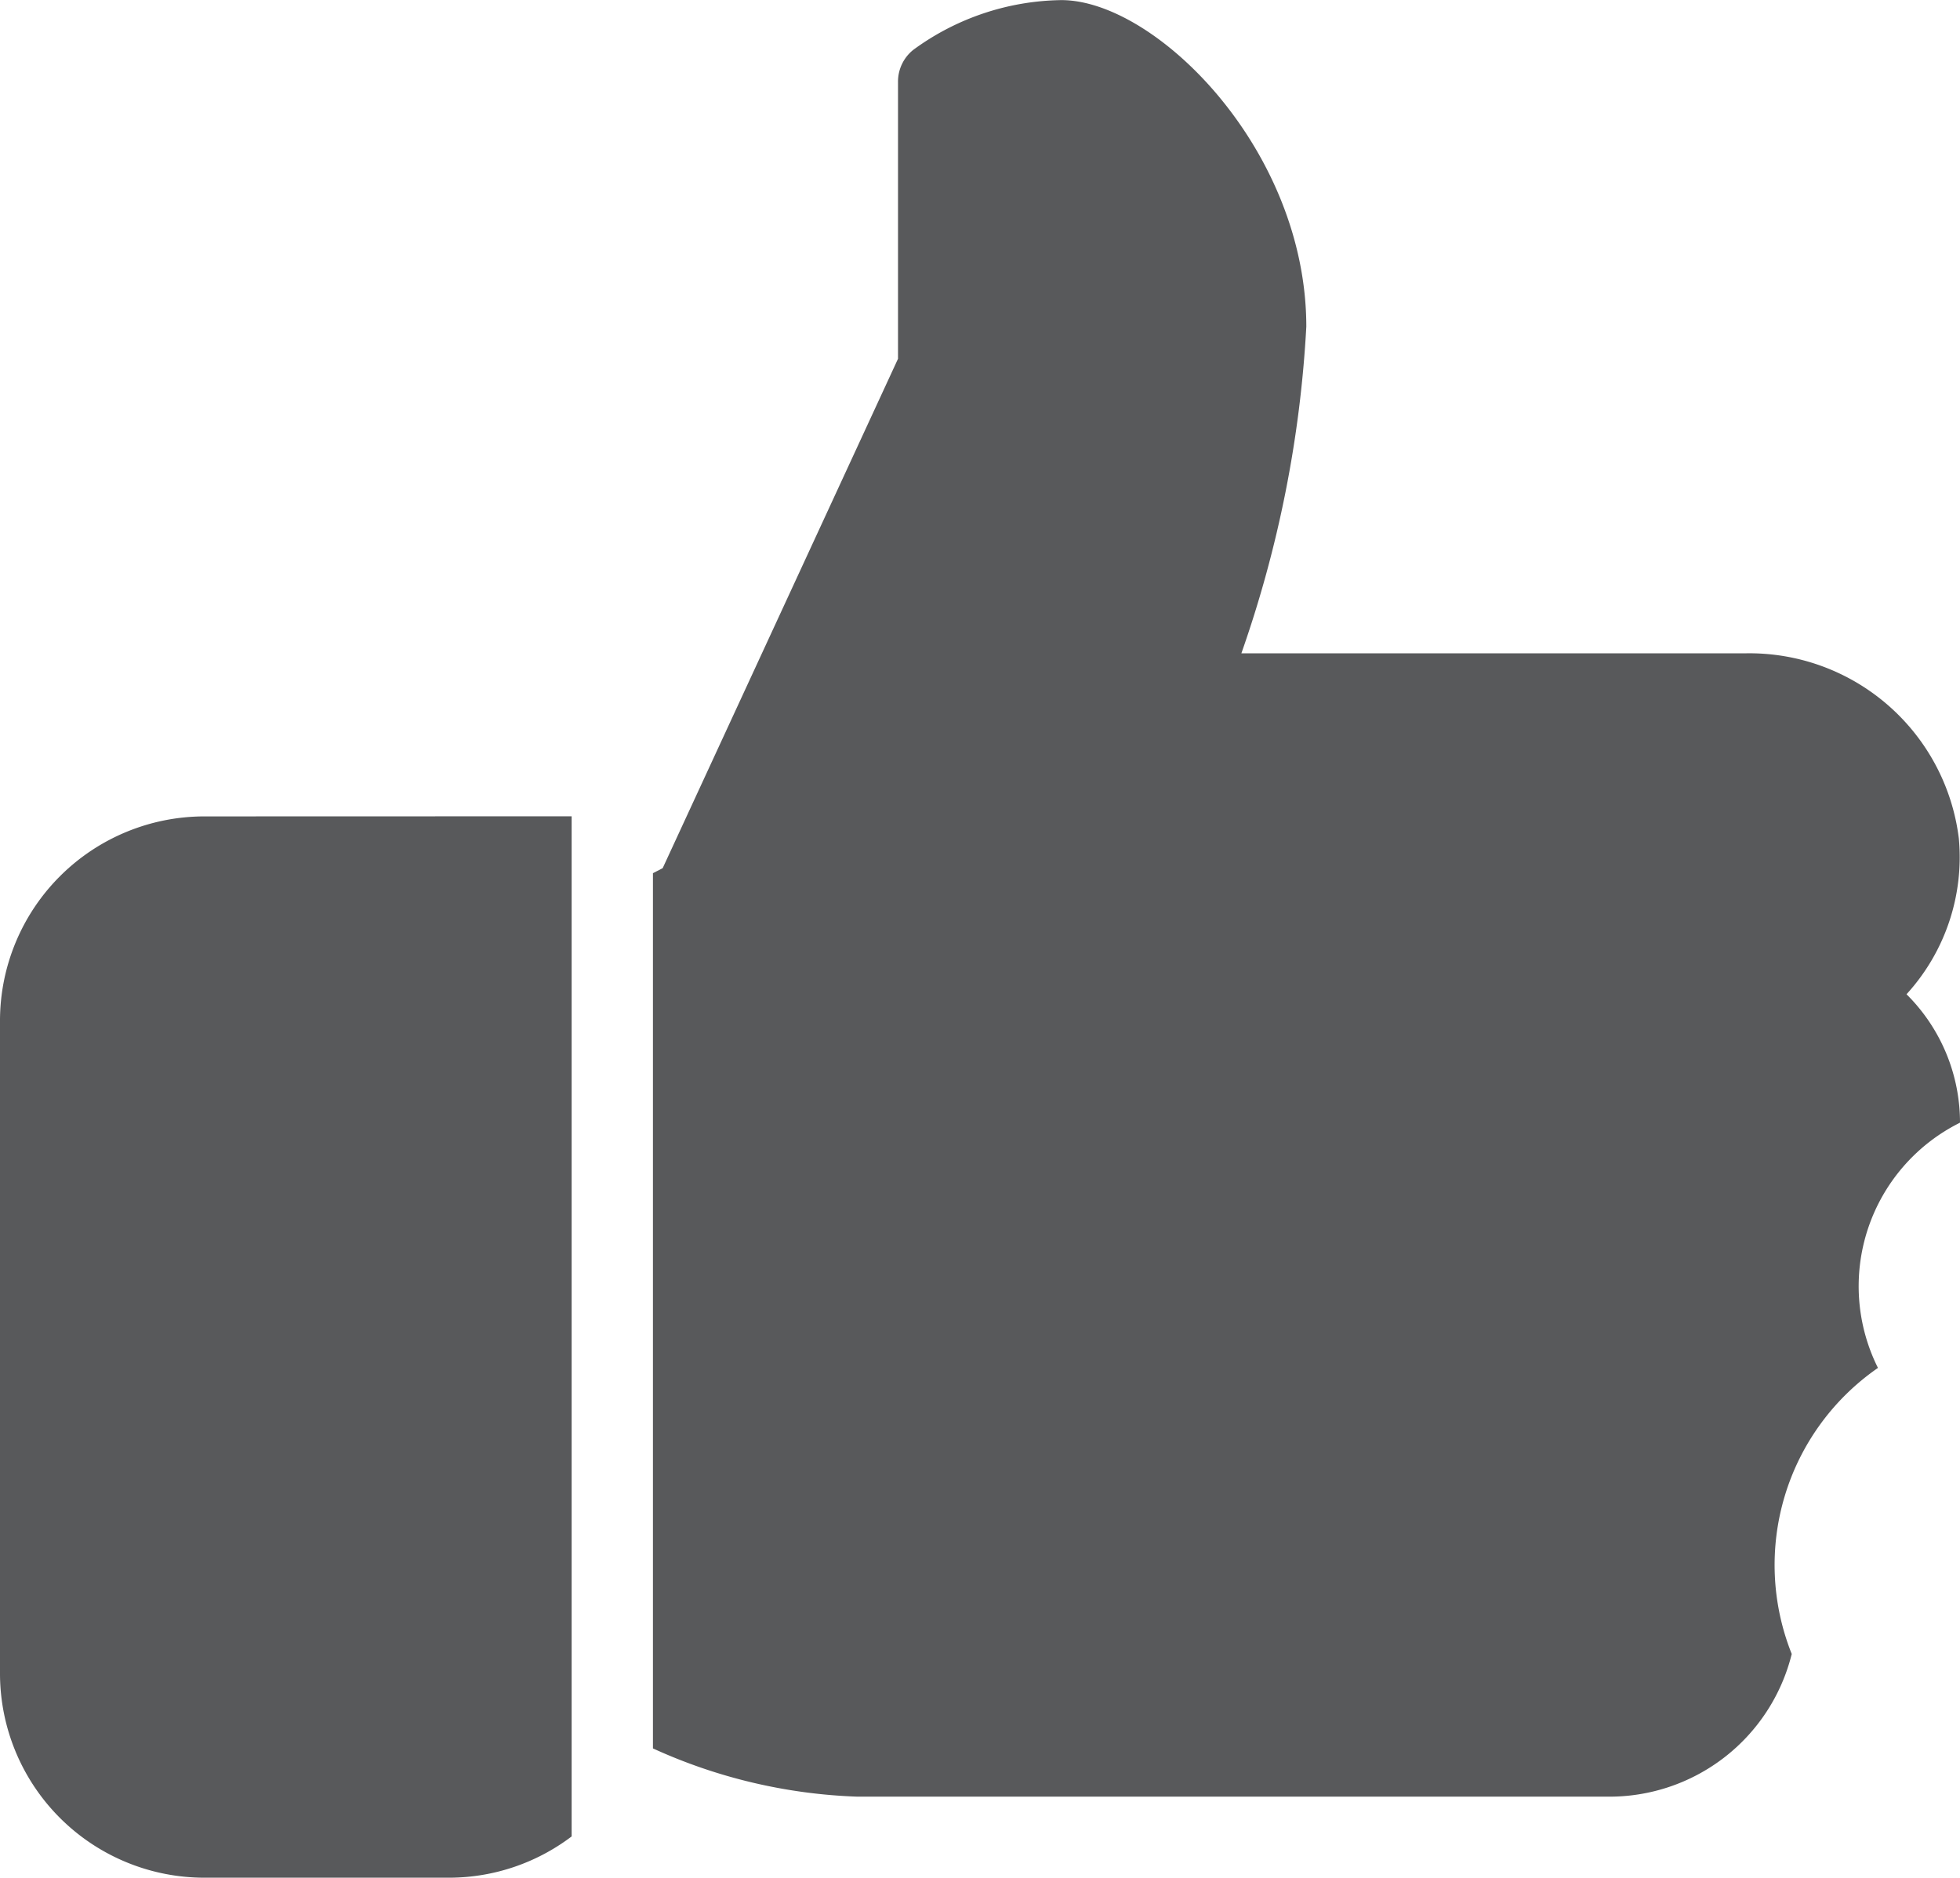
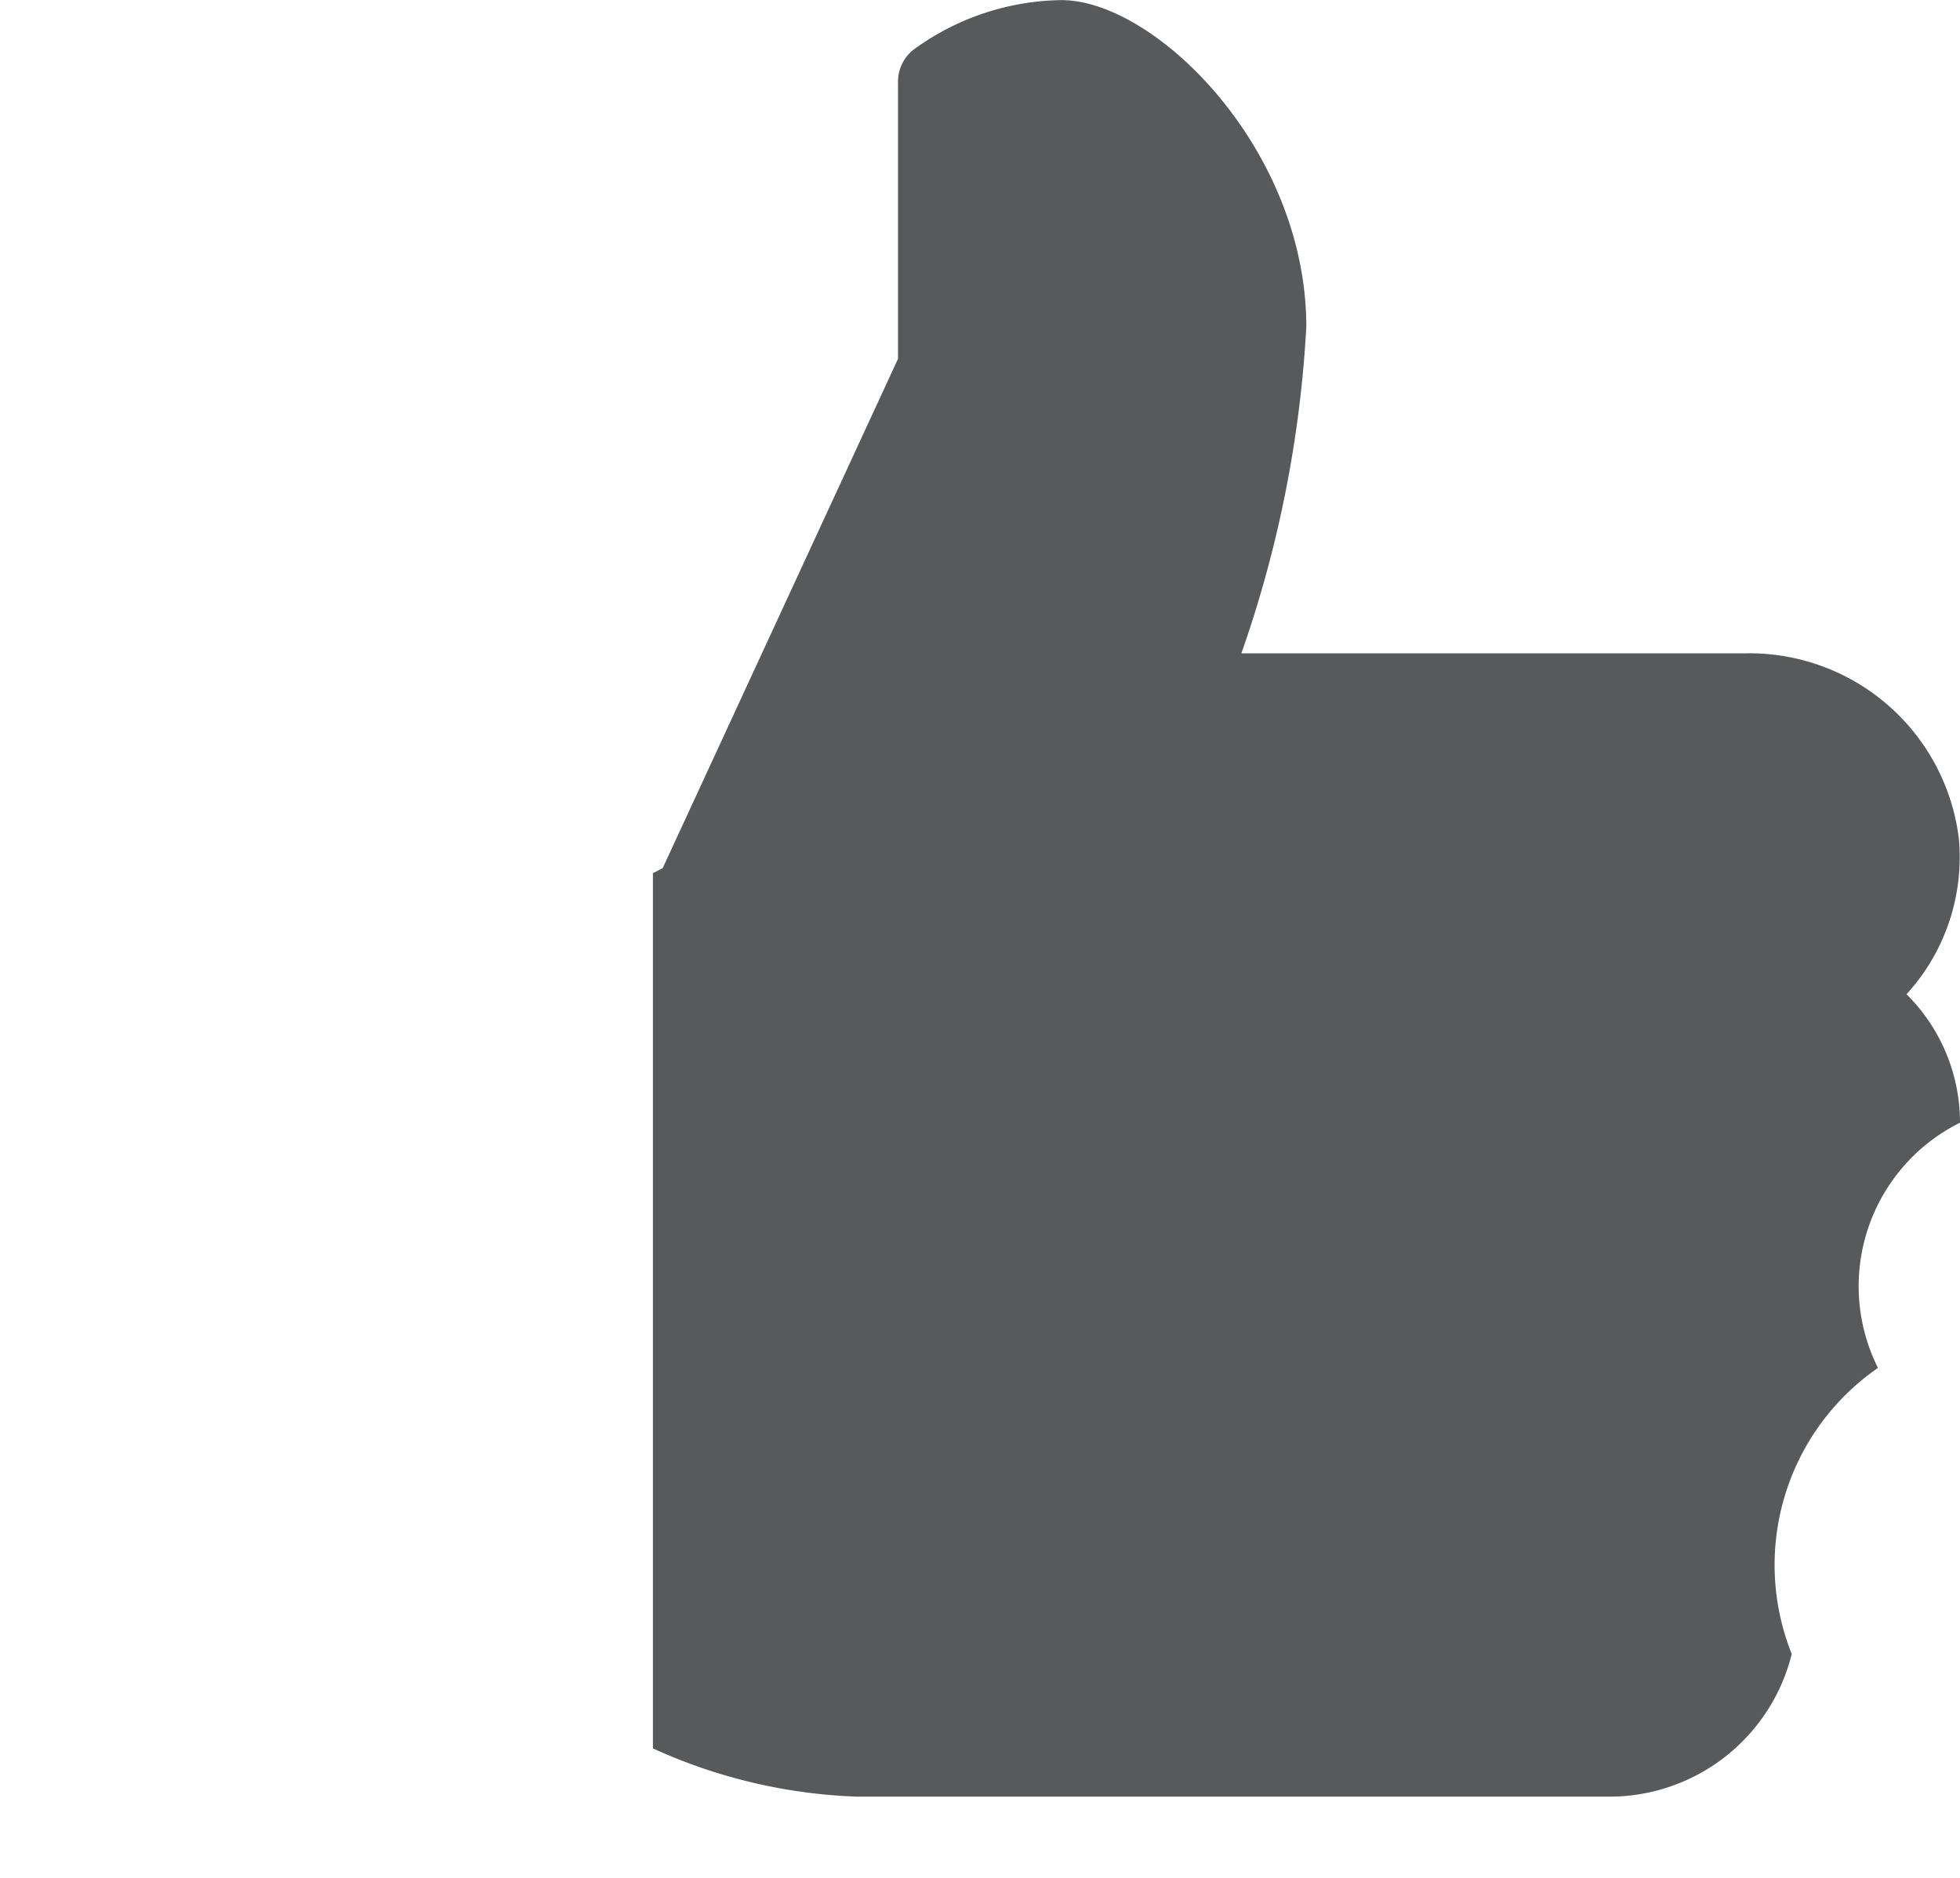
<svg xmlns="http://www.w3.org/2000/svg" width="18.323" height="17.559" viewBox="0 0 18.323 17.559">
  <g id="Group_290" data-name="Group 290" transform="translate(-3824.906 -10371.73)">
    <g id="Group_289" data-name="Group 289">
      <g id="Group_286" data-name="Group 286">
        <g id="Group_285" data-name="Group 285">
-           <path id="Path_160" data-name="Path 160" d="M3826.815,10379.364a1.912,1.912,0,0,0-1.909,1.909v6.107a1.911,1.911,0,0,0,1.909,1.908h2.29a1.9,1.9,0,0,0,1.145-.386v-9.539Z" fill="#58595b" />
-         </g>
+           </g>
      </g>
      <g id="Group_288" data-name="Group 288">
        <g id="Group_287" data-name="Group 287">
          <path id="Path_161" data-name="Path 161" d="M3843.229,10382.227a1.69,1.69,0,0,0-.5-1.2,1.9,1.9,0,0,0,.489-1.458,1.973,1.973,0,0,0-1.991-1.73h-4.716a11,11,0,0,0,.607-3.054c0-1.656-1.407-3.054-2.29-3.054a2.391,2.391,0,0,0-1.384.465.38.38,0,0,0-.143.3v2.589l-2.2,4.763-.091.047v8.184a5.006,5.006,0,0,0,1.908.451h7.008a1.756,1.756,0,0,0,1.73-1.334,2.241,2.241,0,0,1,.806-2.675,1.708,1.708,0,0,1,.763-2.291Z" fill="#58595b" />
        </g>
      </g>
    </g>
  </g>
</svg>